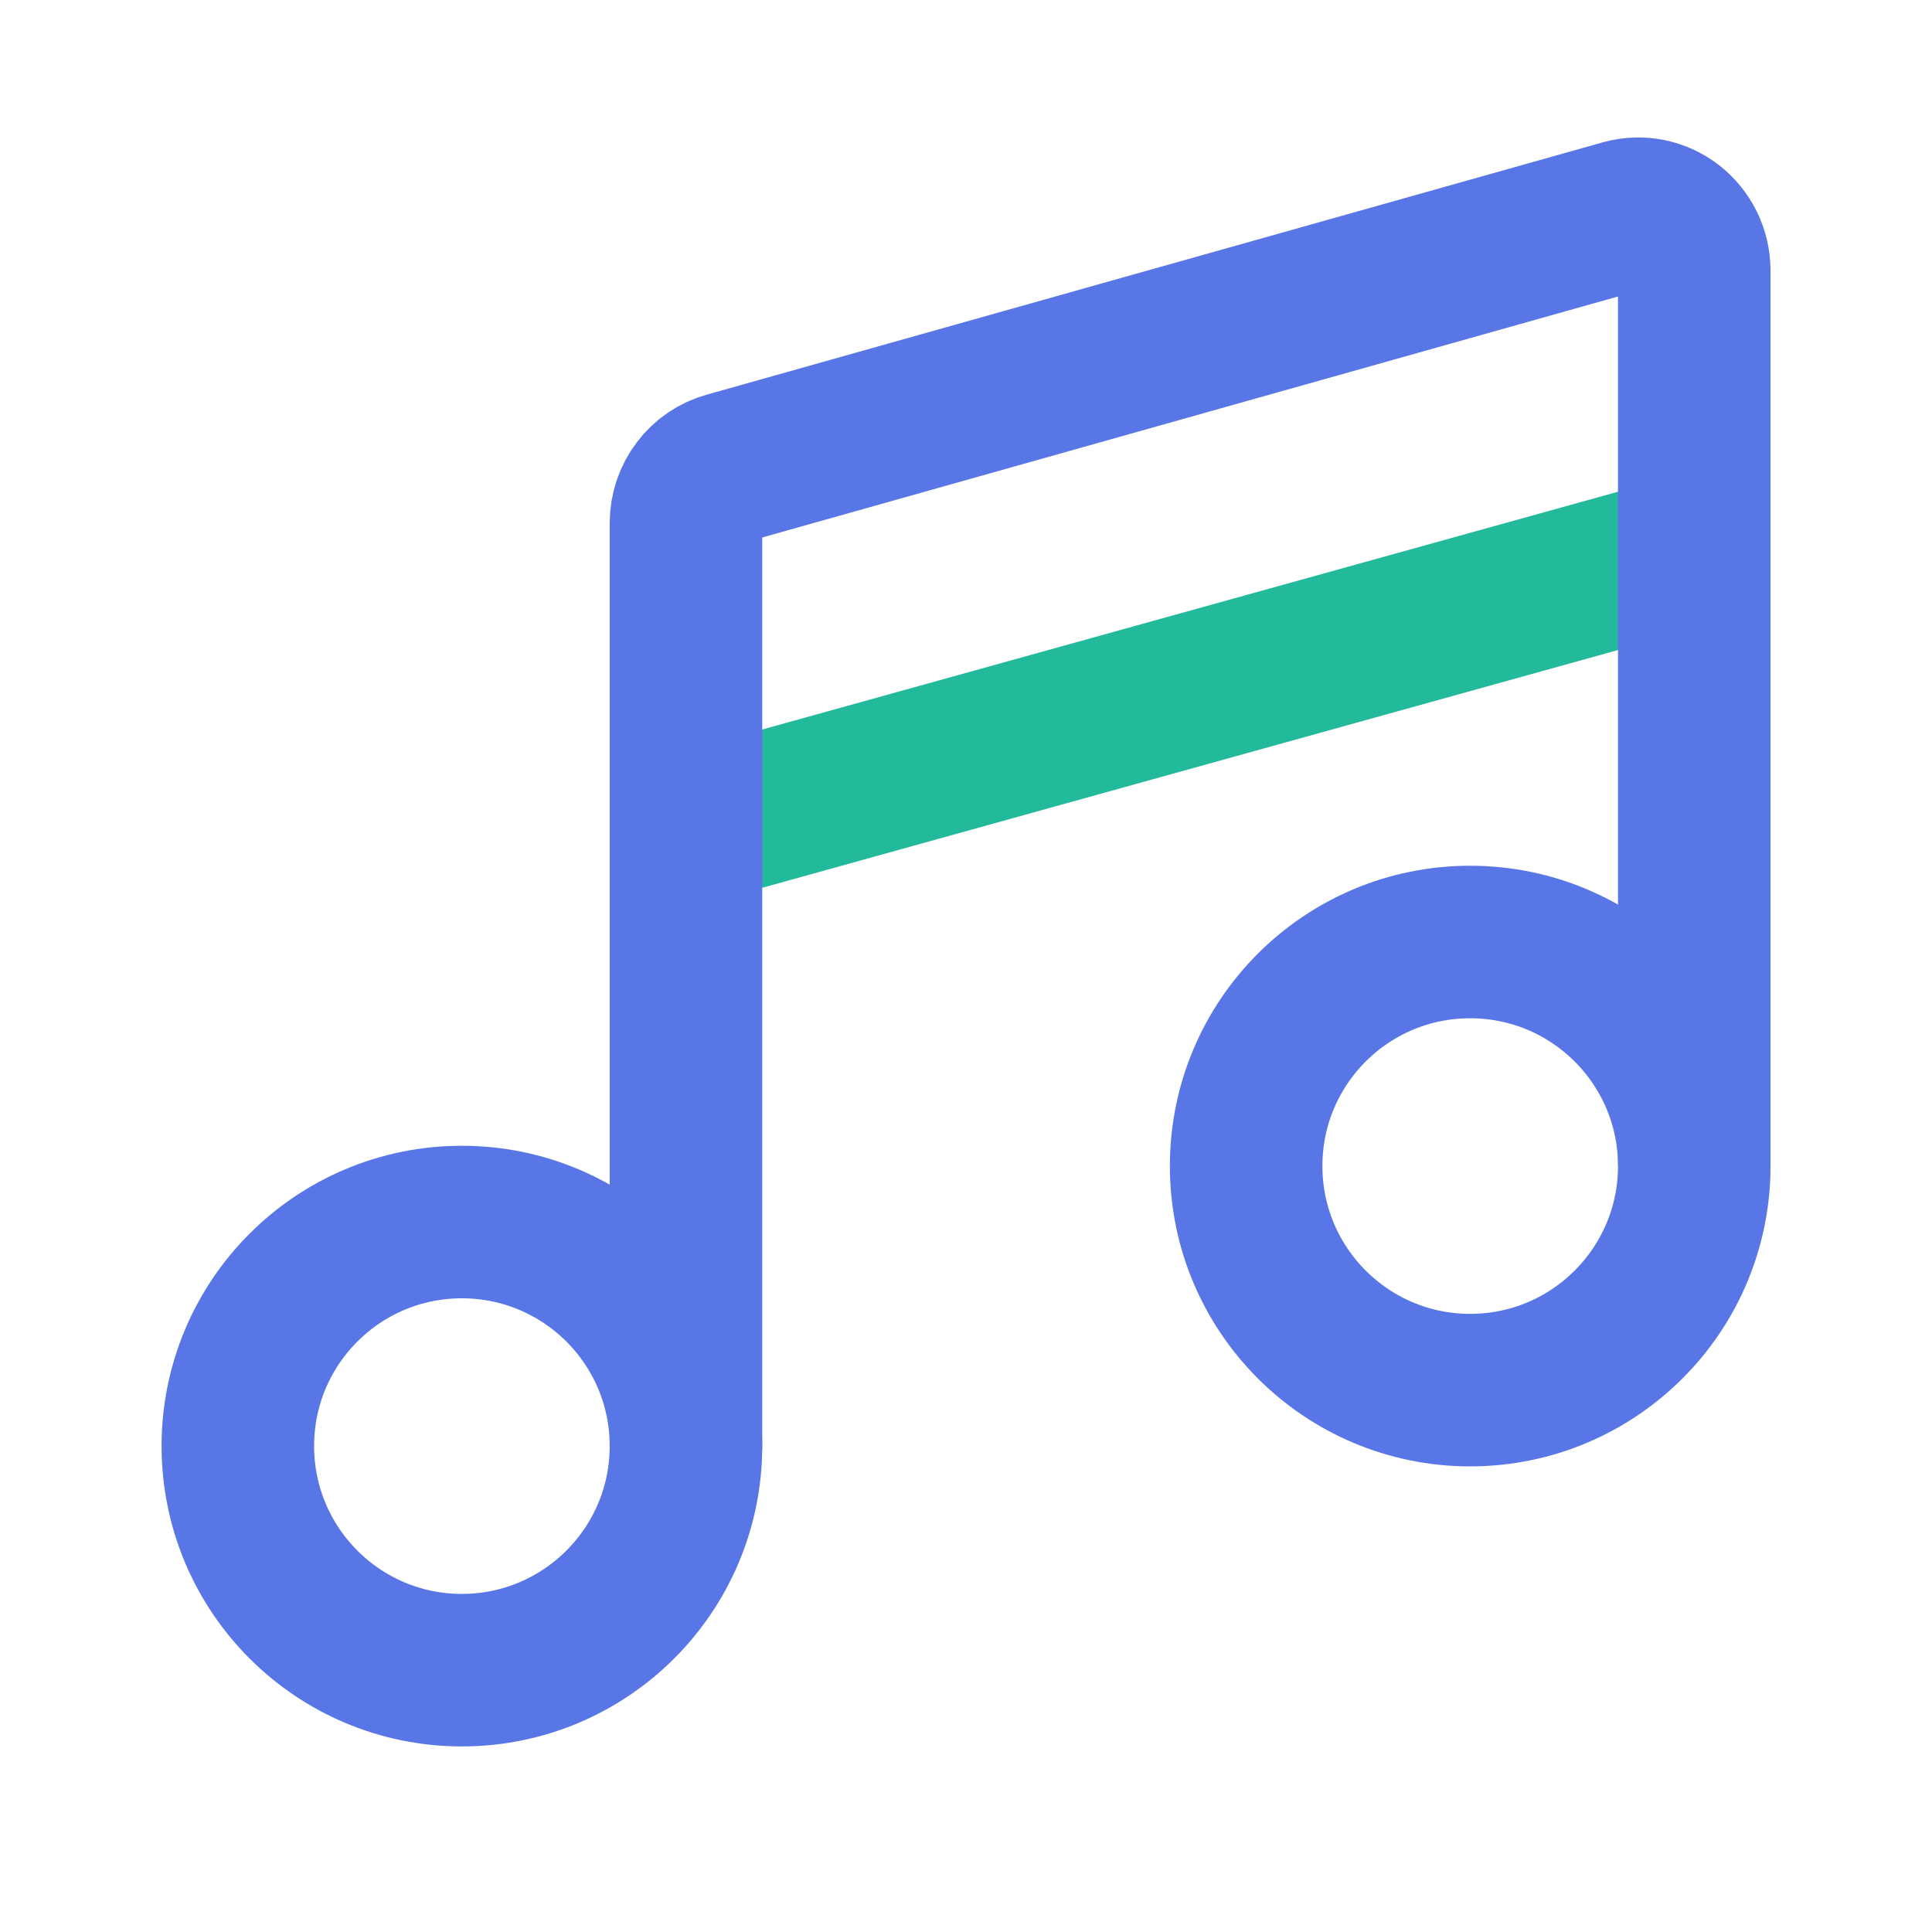
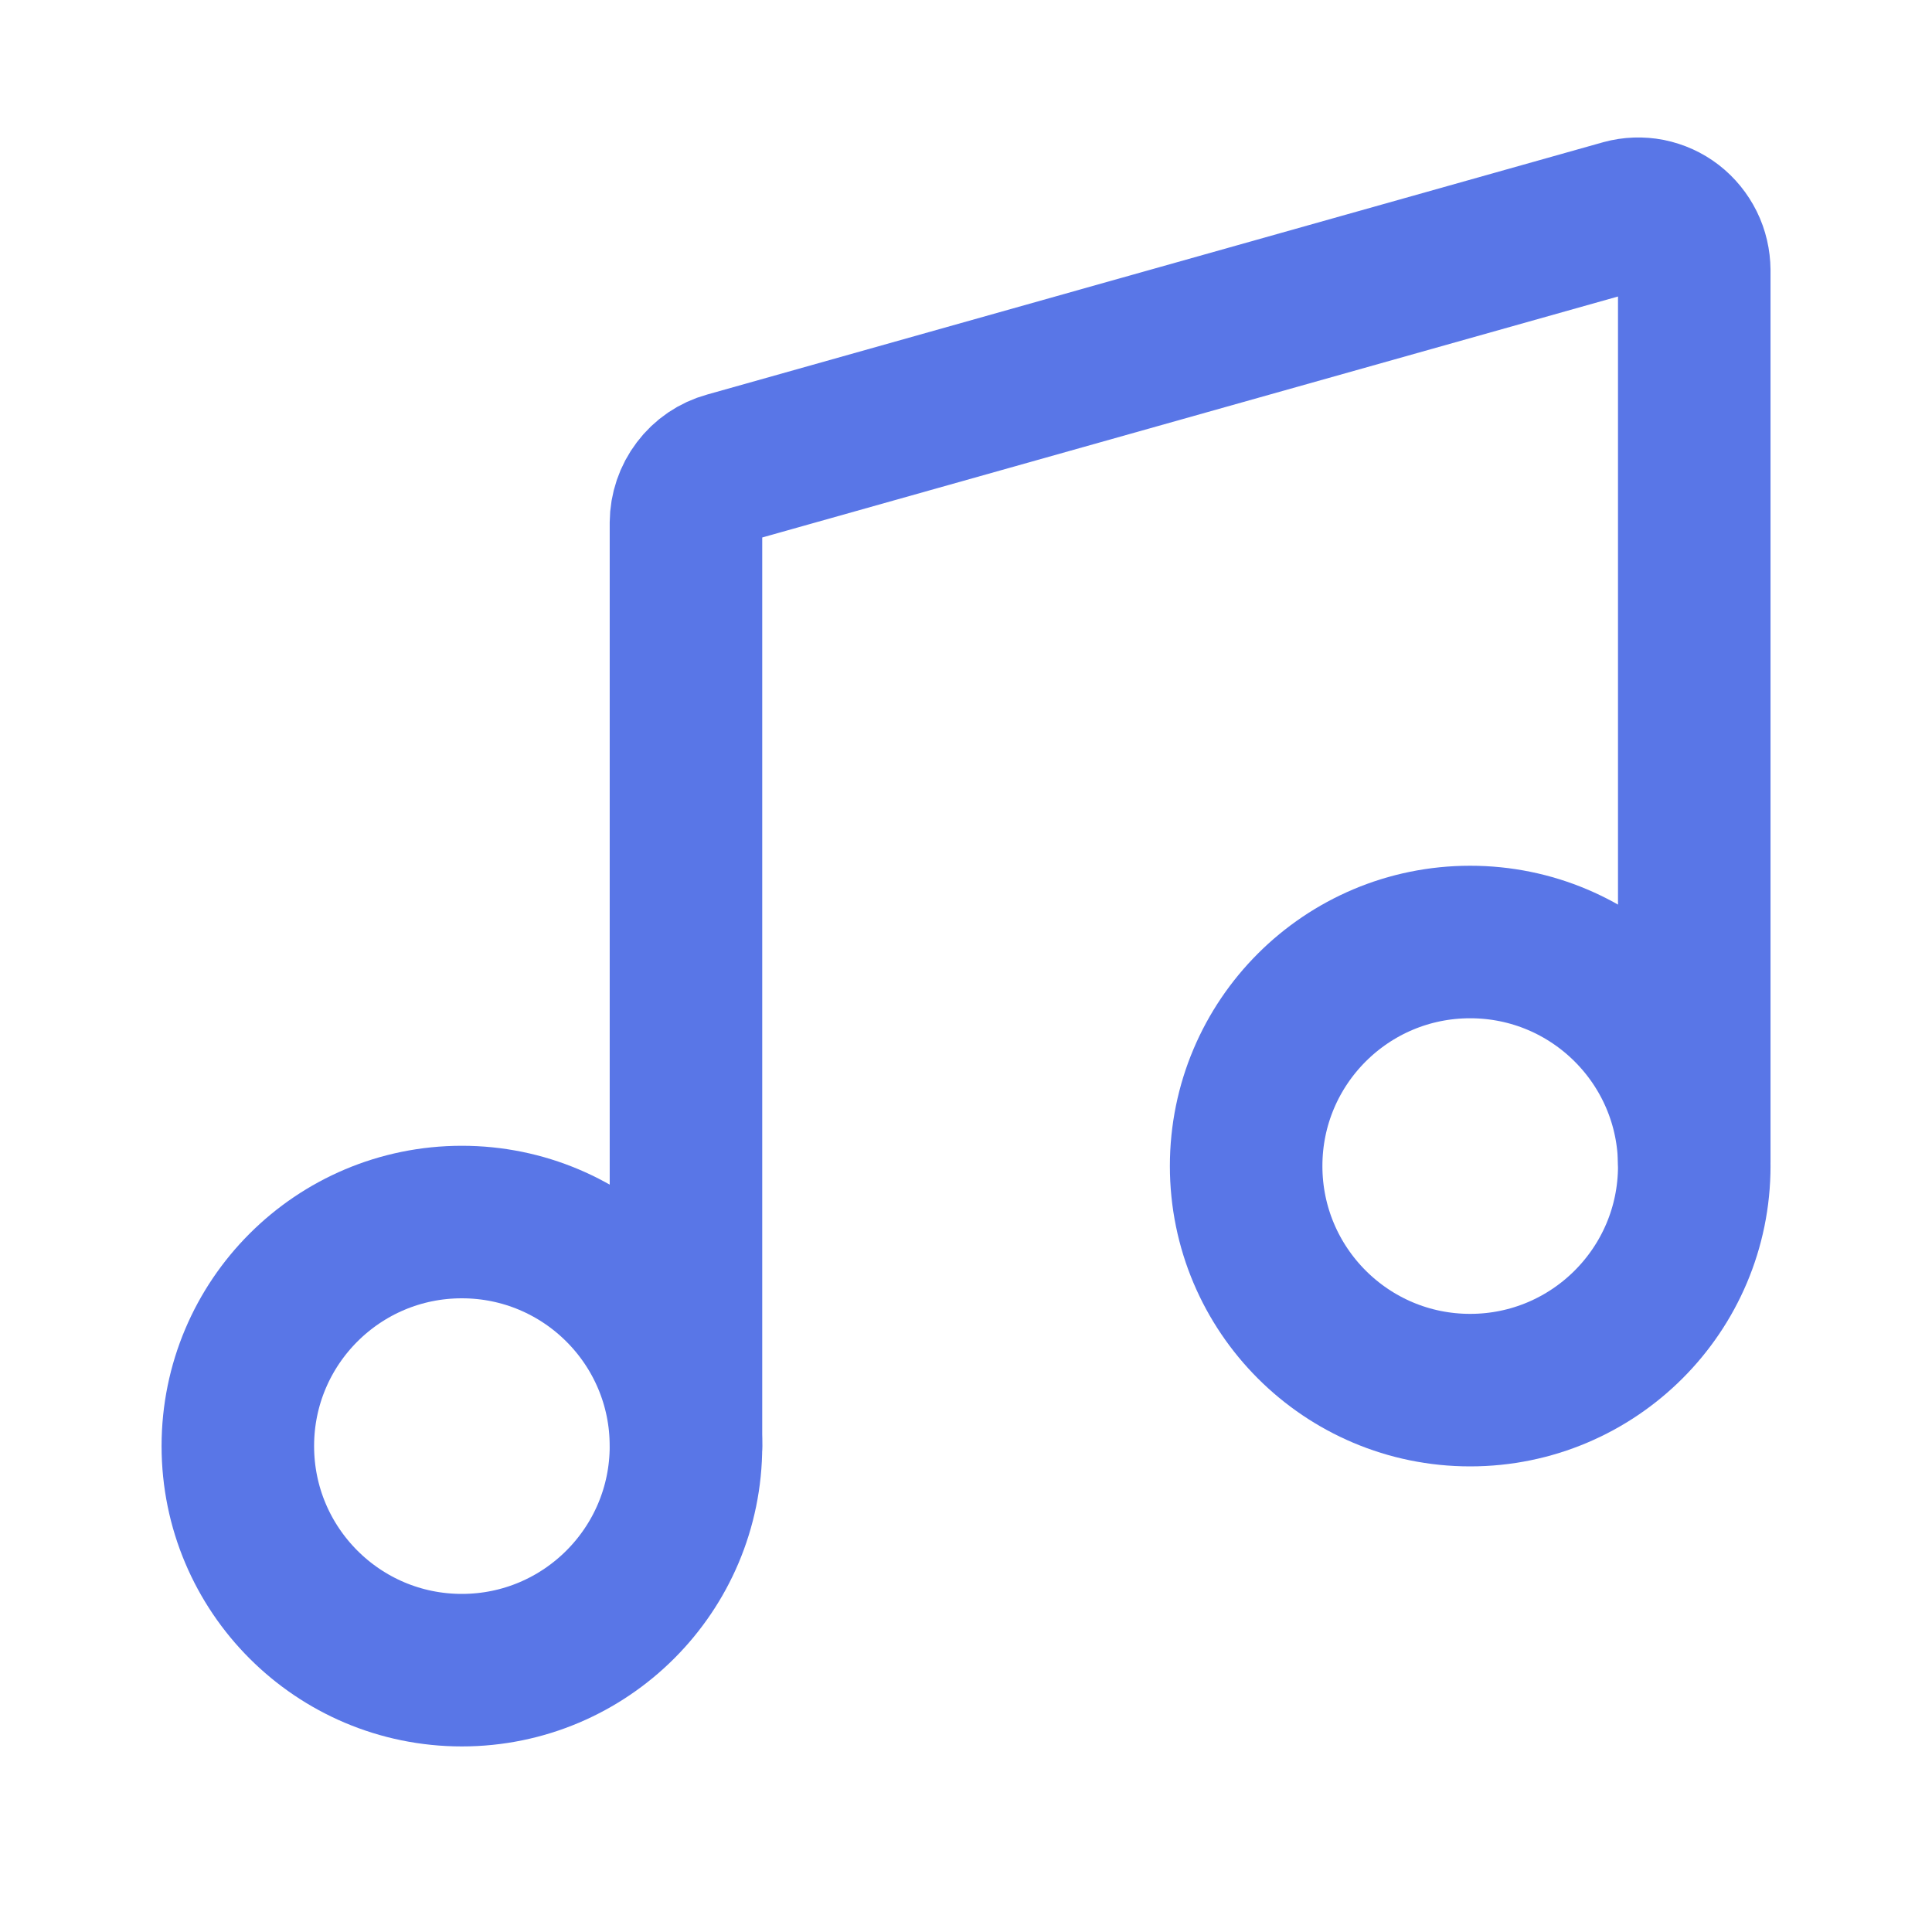
<svg xmlns="http://www.w3.org/2000/svg" width="19" height="19" viewBox="0 0 19 19" fill="none">
-   <path d="M6.746 8.161L16.662 5.406" stroke="#23B99B" stroke-width="1.5" stroke-linecap="round" stroke-linejoin="round" />
  <path d="M4.542 16.425C5.759 16.425 6.746 15.438 6.746 14.221C6.746 13.004 5.759 12.018 4.542 12.018C3.325 12.018 2.339 13.004 2.339 14.221C2.339 15.438 3.325 16.425 4.542 16.425Z" stroke="#5976E7" stroke-width="1.5" stroke-linecap="round" stroke-linejoin="round" />
  <path d="M14.458 13.671C15.675 13.671 16.662 12.684 16.662 11.467C16.662 10.25 15.675 9.264 14.458 9.264C13.241 9.264 12.255 10.25 12.255 11.467C12.255 12.684 13.241 13.671 14.458 13.671Z" stroke="#5976E7" stroke-width="1.5" stroke-linecap="round" stroke-linejoin="round" />
  <path d="M16.662 11.425V2.658C16.661 2.572 16.642 2.488 16.604 2.411C16.566 2.335 16.512 2.268 16.445 2.216C16.378 2.164 16.3 2.129 16.217 2.112C16.135 2.096 16.049 2.099 15.968 2.121L7.154 4.603C7.037 4.635 6.934 4.705 6.861 4.802C6.787 4.899 6.747 5.018 6.746 5.14V14.221" stroke="#5976E7" stroke-width="1.5" stroke-linecap="round" stroke-linejoin="round" />
</svg>